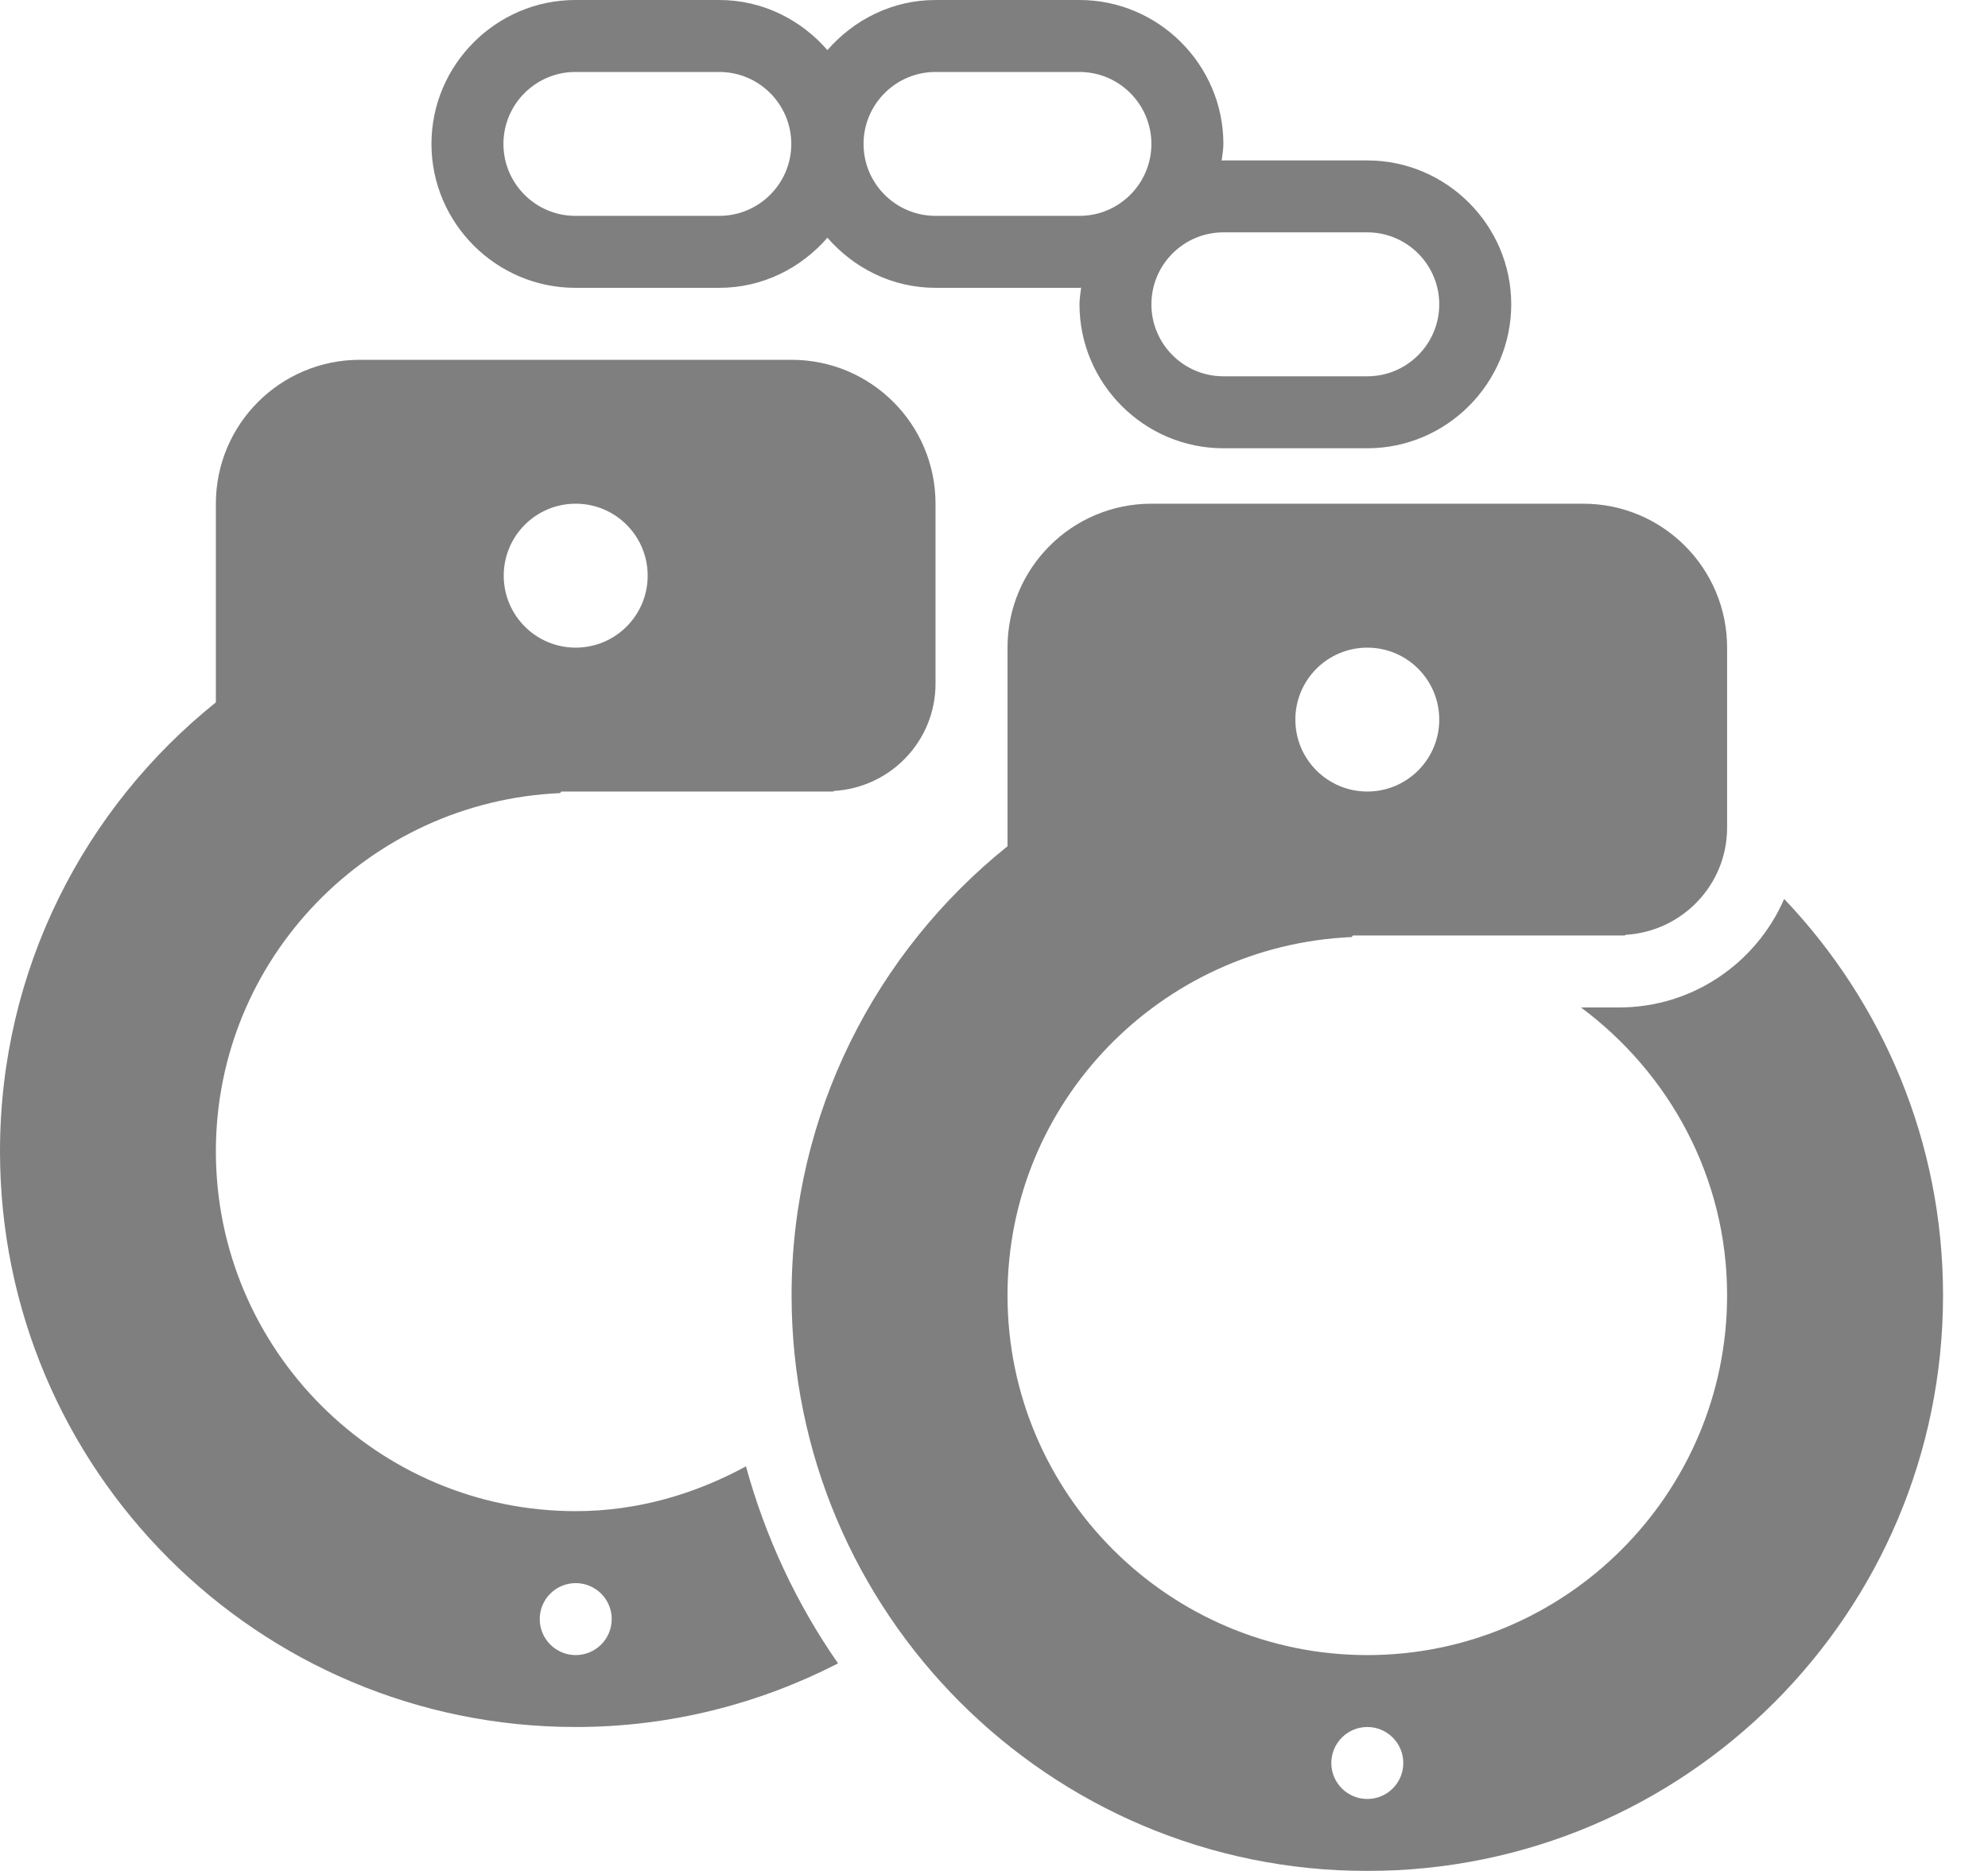
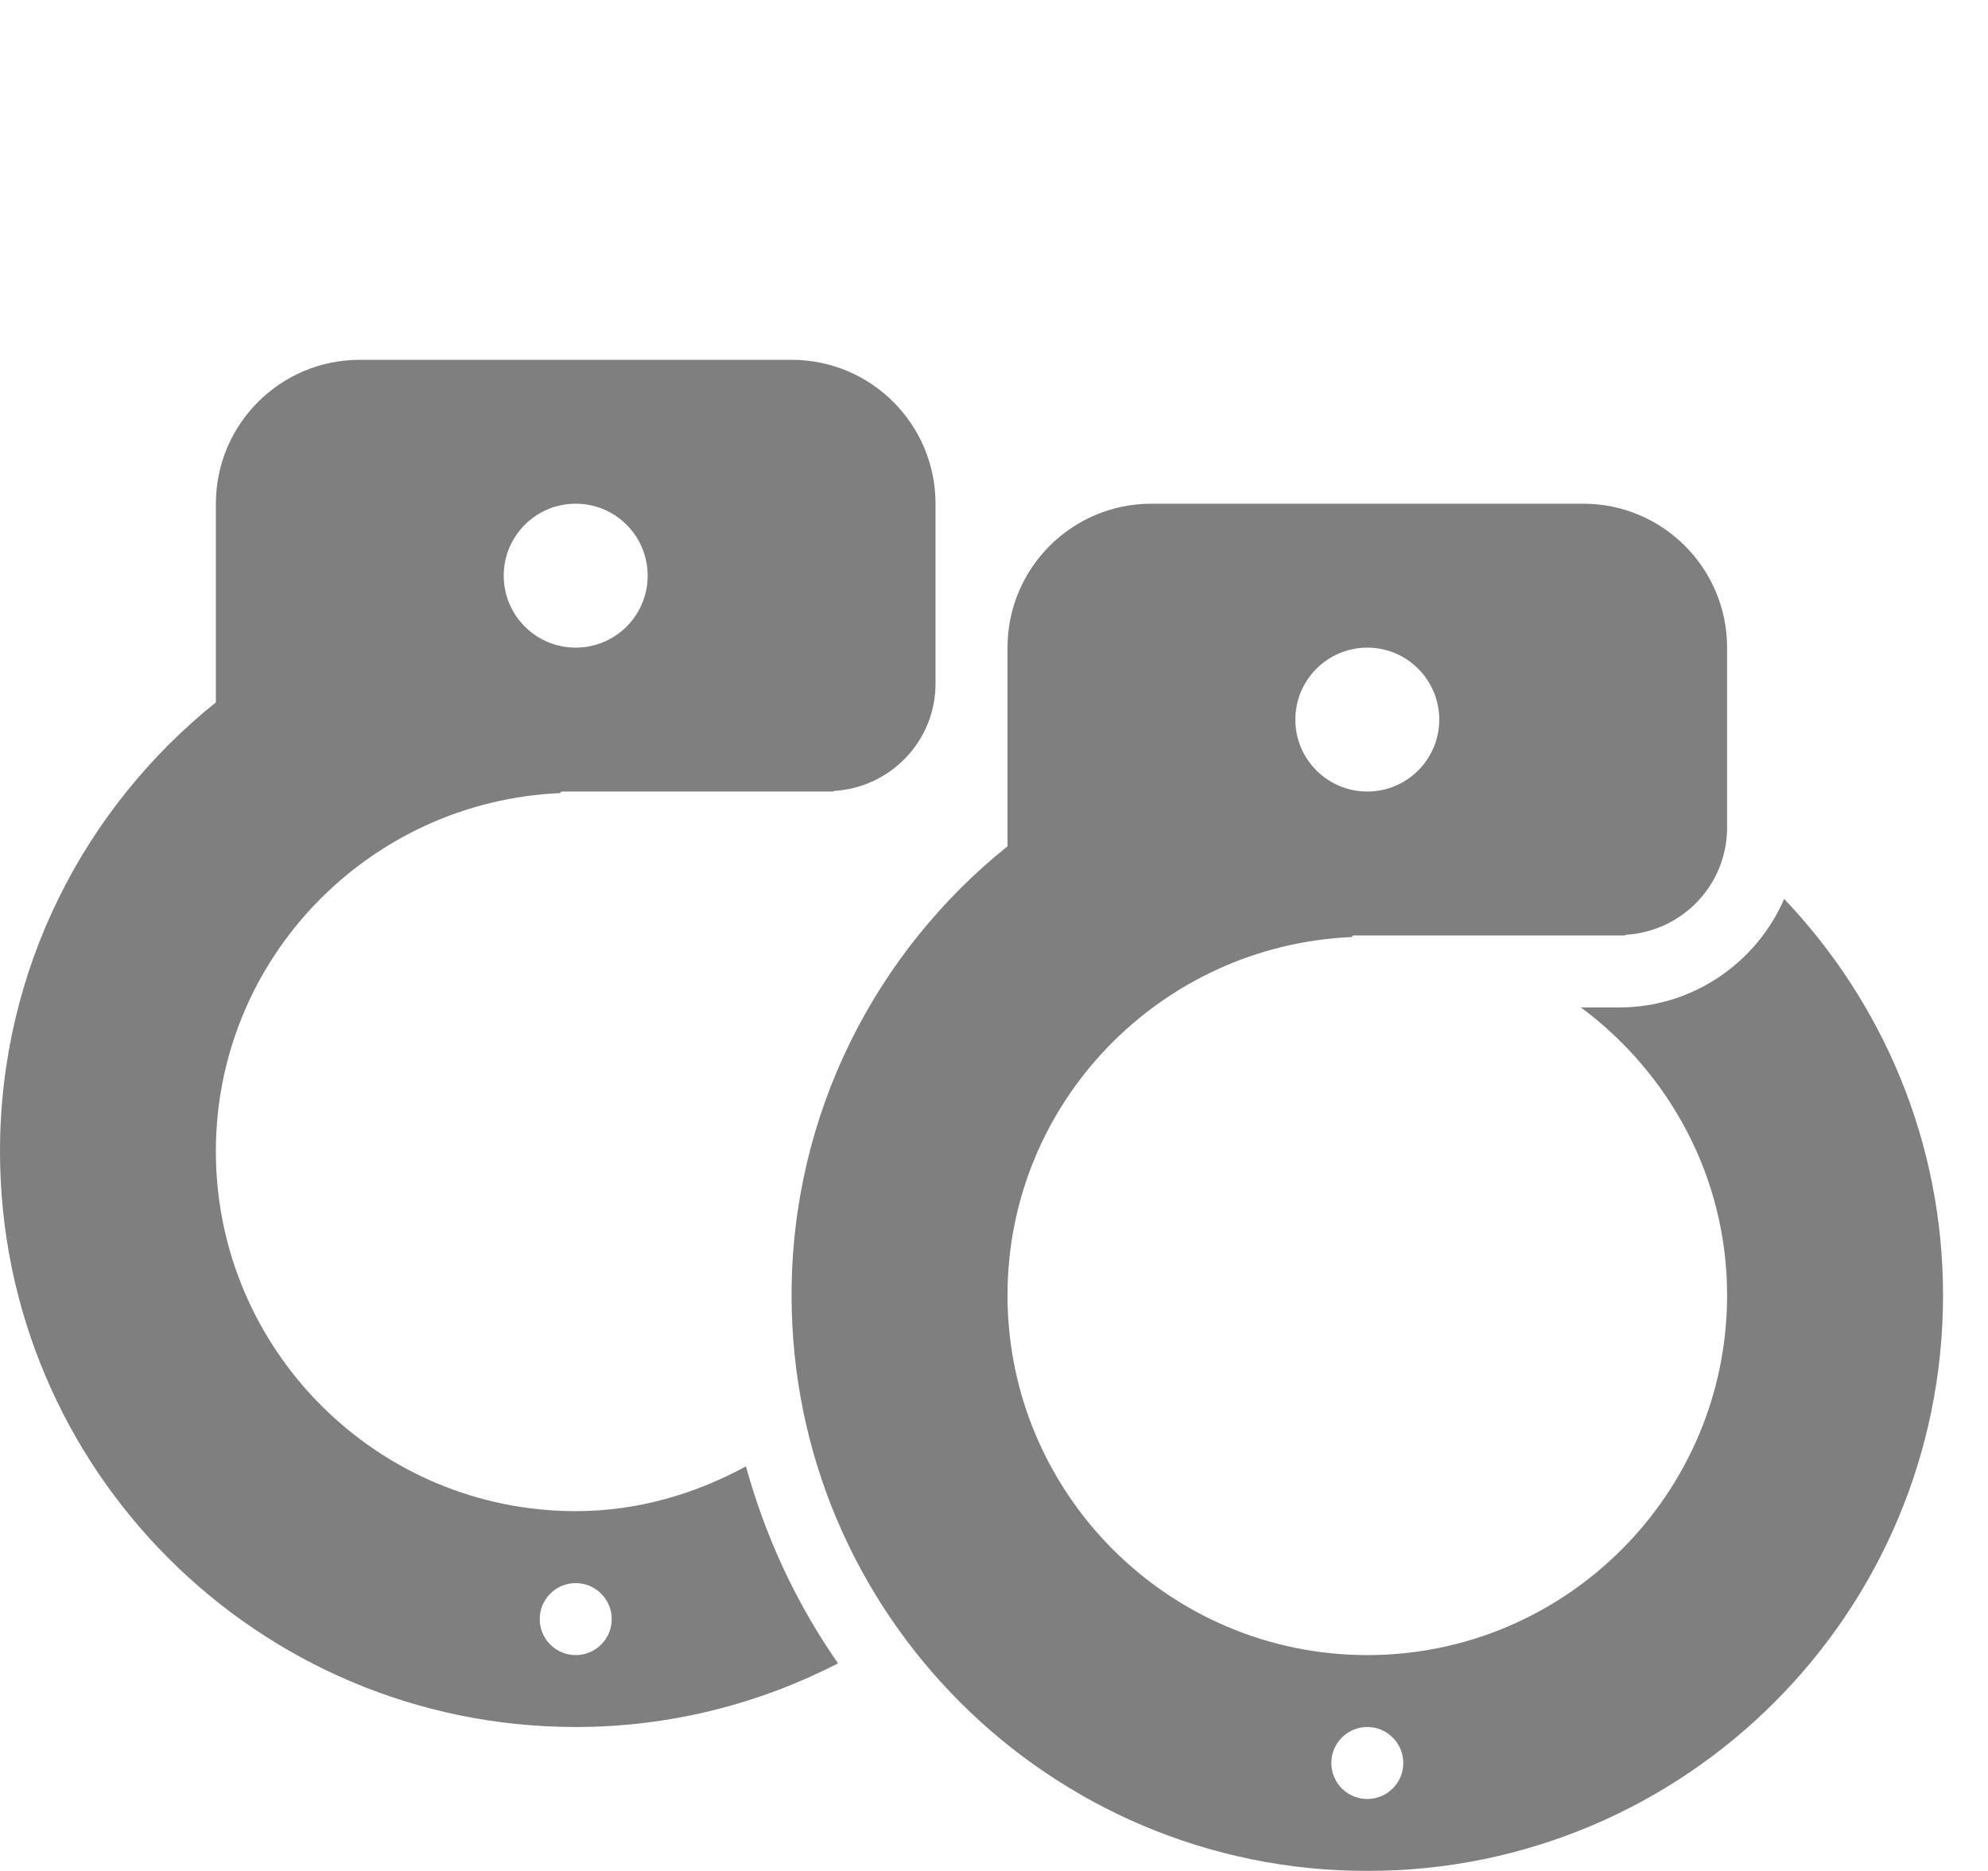
<svg xmlns="http://www.w3.org/2000/svg" width="34px" height="32px" viewBox="0 0 34 32" version="1.1">
  <title>5447B206-CA45-4565-9BAF-833793AF645F@2x</title>
  <defs>
    <filter id="filter-1">
      <feColorMatrix in="SourceGraphic" type="matrix" values="0 0 0 0 1 0 0 0 0 1 0 0 0 0 1 0 0 0 1 0" />
    </filter>
  </defs>
  <g id="Home-About-&amp;-other" stroke="none" stroke-width="1" fill="none" fill-rule="evenodd" opacity="0.5">
    <g id="handcuffs" transform="translate(-153, -9768)" filter="url(#filter-1)">
      <g transform="translate(153, 9768)">
        <path d="M13.538,6.154 L6.154,6.154 C4.794,6.154 3.692,7.256 3.692,8.615 L3.692,12.013 C1.443,13.817 0,16.584 0,19.692 C0,25.13 4.408,29.538 9.846,29.538 C11.464,29.538 12.986,29.141 14.333,28.45 C13.627,27.437 13.093,26.301 12.758,25.08 C11.887,25.553 10.905,25.846 9.846,25.846 C6.453,25.846 3.692,23.086 3.692,19.692 C3.692,16.391 6.312,13.709 9.578,13.565 L9.6,13.538 L14.251,13.538 L14.261,13.528 C15.23,13.471 16,12.675 16,11.692 L16,8.615 C16,7.256 14.898,6.154 13.538,6.154 Z M9.846,27.077 C10.186,27.077 10.462,27.352 10.462,27.692 C10.462,28.032 10.186,28.308 9.846,28.308 C9.506,28.308 9.231,28.032 9.231,27.692 C9.231,27.352 9.506,27.077 9.846,27.077 Z M9.846,11.077 C9.166,11.077 8.615,10.526 8.615,9.846 C8.615,9.166 9.166,8.615 9.846,8.615 C10.526,8.615 11.077,9.166 11.077,9.846 C11.077,10.526 10.526,11.077 9.846,11.077 Z" id="Shape" fill="#000000" fill-rule="nonzero" />
-         <path d="M23.385,2.744 L20.923,2.744 C20.913,2.744 20.904,2.746 20.894,2.746 C20.905,2.652 20.923,2.559 20.923,2.462 C20.923,1.108 19.815,0 18.462,0 L16,0 C15.261,0 14.603,0.337 14.151,0.857 C13.699,0.337 13.041,0 12.302,0 L9.84,0 C8.487,0 7.379,1.108 7.379,2.462 C7.379,3.815 8.487,4.923 9.84,4.923 L12.302,4.923 C13.041,4.923 13.699,4.586 14.151,4.066 C14.603,4.586 15.261,4.923 16,4.923 L18.462,4.923 C18.471,4.923 18.48,4.92 18.49,4.92 C18.479,5.015 18.462,5.108 18.462,5.205 C18.462,6.559 19.569,7.667 20.923,7.667 L23.385,7.667 C24.738,7.667 25.846,6.559 25.846,5.205 C25.846,3.851 24.738,2.744 23.385,2.744 Z M12.302,3.692 L9.84,3.692 C9.162,3.692 8.61,3.14 8.61,2.462 C8.61,1.783 9.162,1.231 9.84,1.231 L12.302,1.231 C12.981,1.231 13.533,1.783 13.533,2.462 C13.533,3.14 12.981,3.692 12.302,3.692 Z M18.462,3.692 L16,3.692 C15.321,3.692 14.769,3.14 14.769,2.462 C14.769,1.783 15.321,1.231 16,1.231 L18.462,1.231 C19.14,1.231 19.692,1.783 19.692,2.462 C19.692,3.14 19.14,3.692 18.462,3.692 Z M23.385,6.436 L20.923,6.436 C20.244,6.436 19.692,5.884 19.692,5.205 C19.692,4.527 20.244,3.974 20.923,3.974 L23.385,3.974 C24.063,3.974 24.615,4.527 24.615,5.205 C24.615,5.884 24.063,6.436 23.385,6.436 Z" id="Shape" fill="#000000" fill-rule="nonzero" />
        <path d="M30.514,15.375 C30.04,16.465 28.955,17.231 27.692,17.231 L27.039,17.231 C28.547,18.353 29.538,20.134 29.538,22.154 C29.538,25.547 26.778,28.308 23.385,28.308 C19.991,28.308 17.231,25.547 17.231,22.154 C17.231,18.852 19.85,16.171 23.117,16.027 L23.139,16 L27.789,16 L27.8,15.989 C28.768,15.933 29.538,15.137 29.538,14.154 L29.538,11.077 C29.538,9.717 28.436,8.615 27.077,8.615 L19.692,8.615 C18.333,8.615 17.231,9.717 17.231,11.077 L17.231,14.474 C14.982,16.279 13.538,19.046 13.538,22.154 C13.538,27.592 17.947,32 23.385,32 C28.822,32 33.231,27.592 33.231,22.154 C33.231,19.524 32.194,17.141 30.514,15.375 Z M23.385,11.077 C24.064,11.077 24.615,11.628 24.615,12.308 C24.615,12.987 24.064,13.538 23.385,13.538 C22.705,13.538 22.154,12.987 22.154,12.308 C22.154,11.628 22.705,11.077 23.385,11.077 Z M23.385,30.769 C23.045,30.769 22.769,30.494 22.769,30.154 C22.769,29.814 23.045,29.538 23.385,29.538 C23.724,29.538 24,29.814 24,30.154 C24,30.494 23.724,30.769 23.385,30.769 Z" id="Shape" fill="#000000" fill-rule="nonzero" />
      </g>
    </g>
  </g>
</svg>